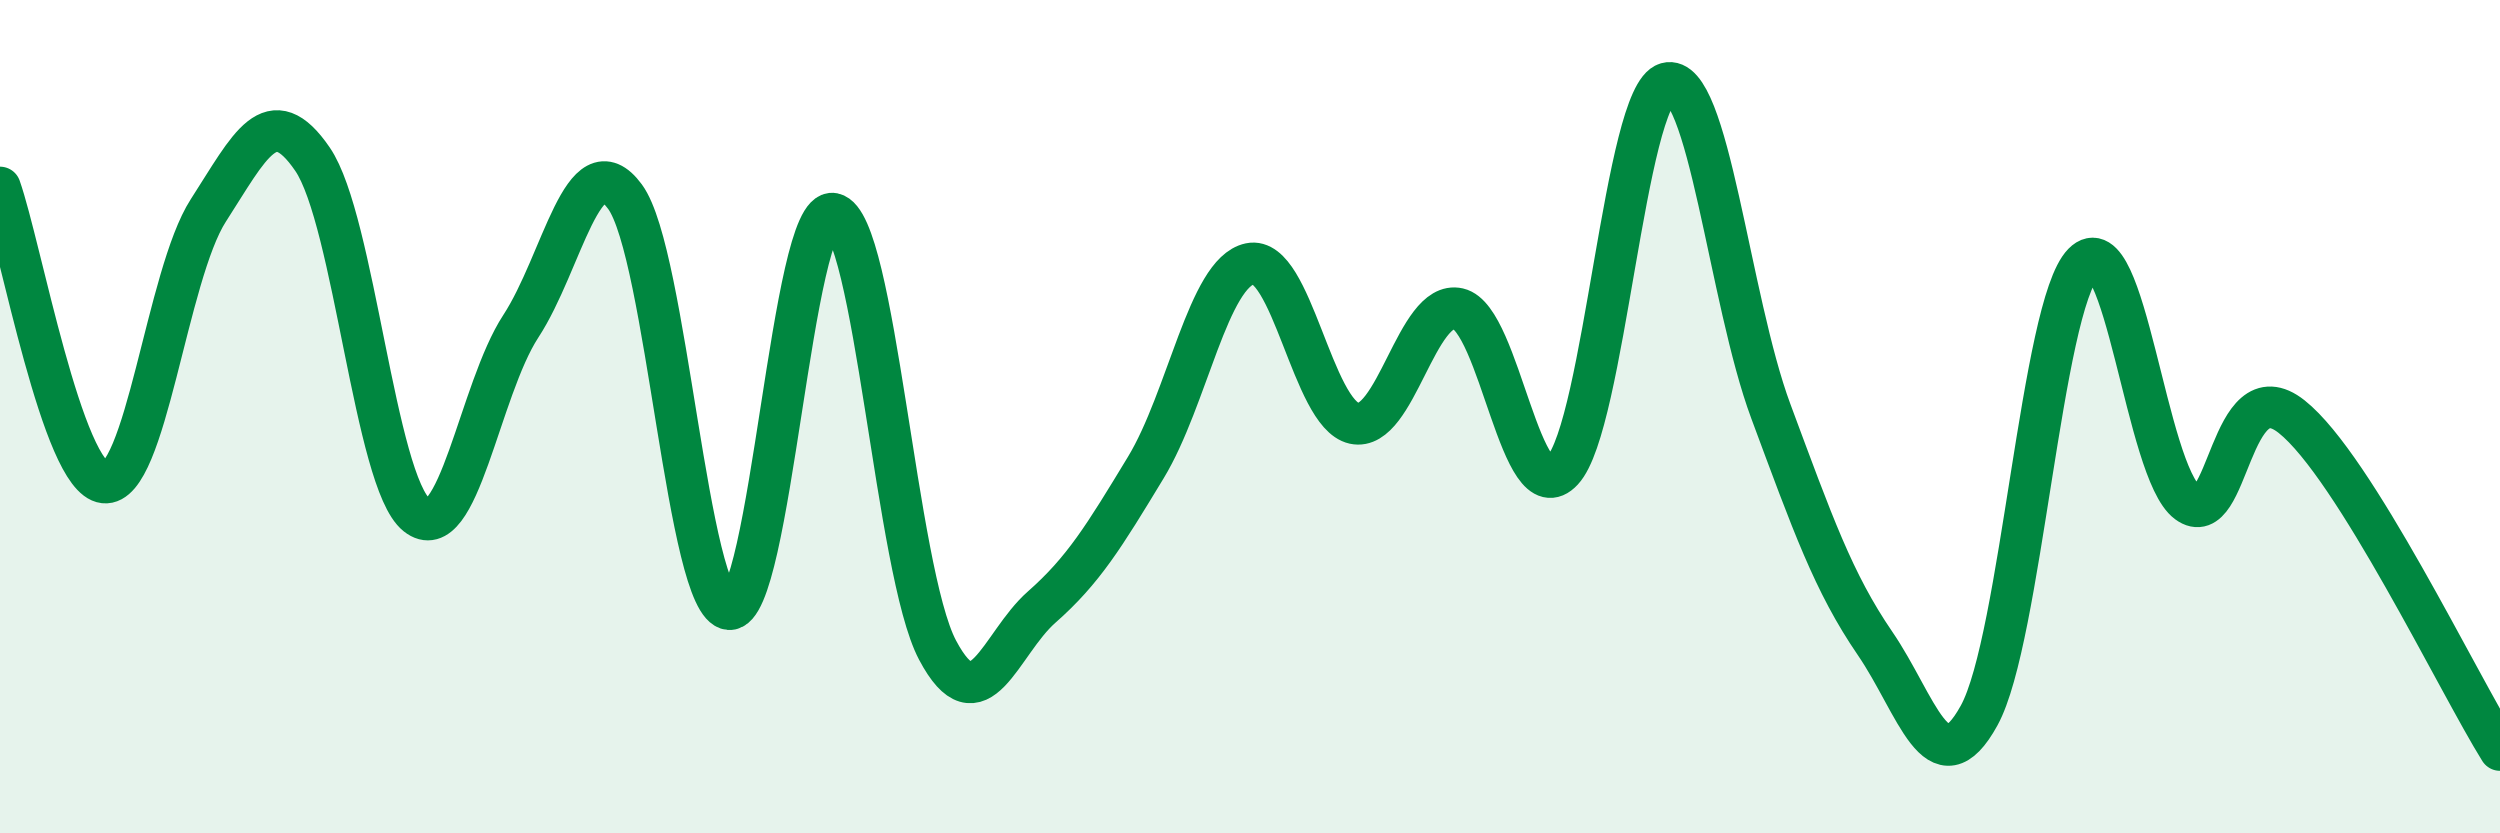
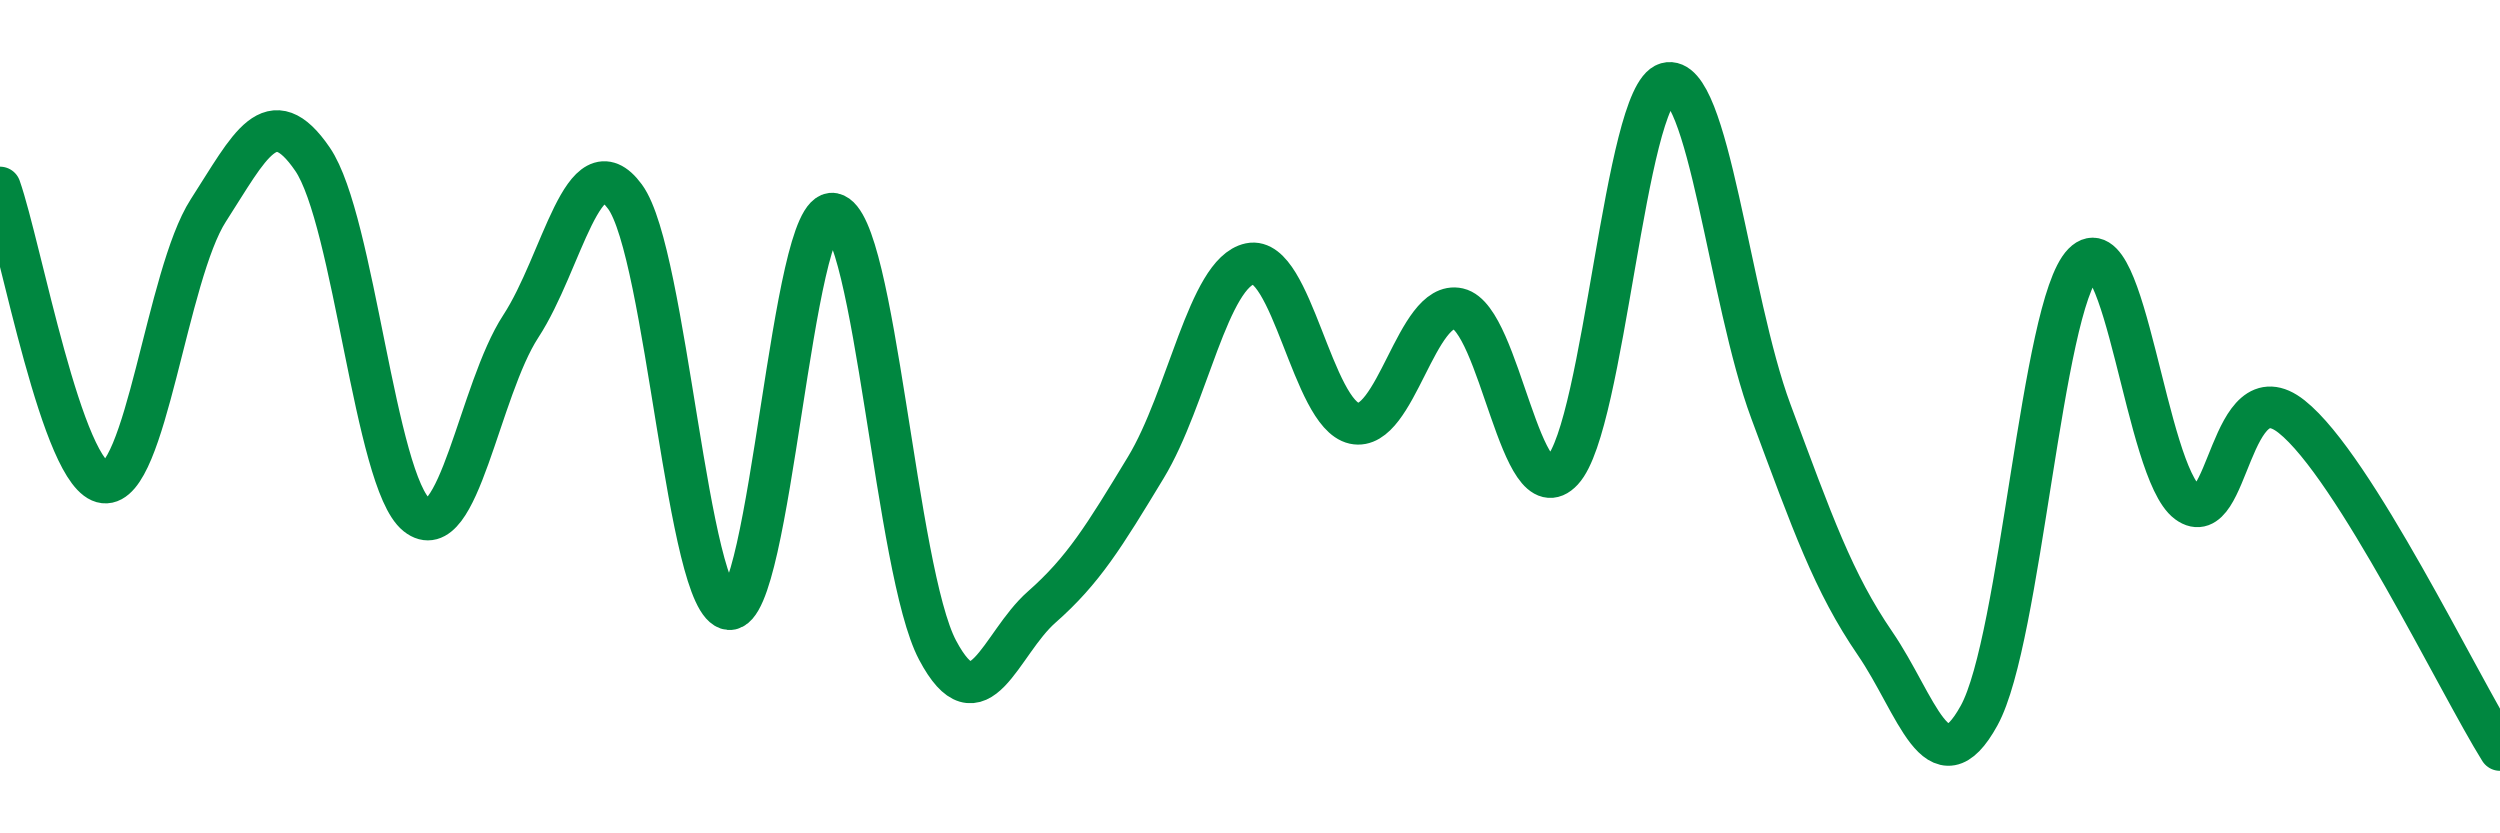
<svg xmlns="http://www.w3.org/2000/svg" width="60" height="20" viewBox="0 0 60 20">
-   <path d="M 0,4.5 C 0.5,5.92 1.5,11.47 2.5,11.58 C 3.5,11.69 4,6.6 5,5.05 C 6,3.5 6.5,2.36 7.5,3.82 C 8.5,5.28 9,11.56 10,12.36 C 11,13.16 11.5,9.36 12.5,7.83 C 13.5,6.3 14,3.36 15,4.72 C 16,6.08 16.5,14.54 17.5,14.62 C 18.5,14.7 19,4.93 20,5.13 C 21,5.33 21.5,13.71 22.5,15.6 C 23.5,17.49 24,15.45 25,14.57 C 26,13.69 26.5,12.87 27.5,11.22 C 28.5,9.57 29,6.54 30,6.33 C 31,6.12 31.5,9.94 32.5,10.16 C 33.5,10.38 34,7.18 35,7.41 C 36,7.64 36.5,12.37 37.5,11.29 C 38.5,10.21 39,2.28 40,2 C 41,1.72 41.5,7.18 42.5,9.87 C 43.5,12.56 44,13.98 45,15.44 C 46,16.9 46.5,18.99 47.5,17.17 C 48.5,15.35 49,7.34 50,6.32 C 51,5.3 51.5,11.32 52.5,12.06 C 53.5,12.8 53.5,8.81 55,10 C 56.5,11.19 59,16.4 60,18L60 20L0 20Z" fill="#008740" opacity="0.1" stroke-linecap="round" stroke-linejoin="round" />
  <path d="M 0,4.5 C 0.5,5.92 1.5,11.47 2.5,11.58 C 3.5,11.69 4,6.6 5,5.05 C 6,3.5 6.5,2.36 7.5,3.82 C 8.5,5.28 9,11.56 10,12.36 C 11,13.16 11.5,9.36 12.5,7.83 C 13.5,6.3 14,3.36 15,4.72 C 16,6.08 16.5,14.54 17.5,14.62 C 18.5,14.7 19,4.93 20,5.13 C 21,5.33 21.5,13.71 22.5,15.6 C 23.5,17.49 24,15.45 25,14.57 C 26,13.69 26.5,12.87 27.5,11.22 C 28.5,9.57 29,6.54 30,6.33 C 31,6.12 31.5,9.94 32.5,10.16 C 33.5,10.38 34,7.18 35,7.41 C 36,7.64 36.5,12.37 37.5,11.29 C 38.5,10.21 39,2.28 40,2 C 41,1.72 41.5,7.18 42.5,9.87 C 43.5,12.56 44,13.98 45,15.44 C 46,16.9 46.5,18.99 47.5,17.17 C 48.5,15.35 49,7.34 50,6.32 C 51,5.3 51.5,11.32 52.5,12.06 C 53.5,12.8 53.5,8.81 55,10 C 56.5,11.19 59,16.4 60,18" stroke="#008740" stroke-width="1" fill="none" stroke-linecap="round" stroke-linejoin="round" />
</svg>